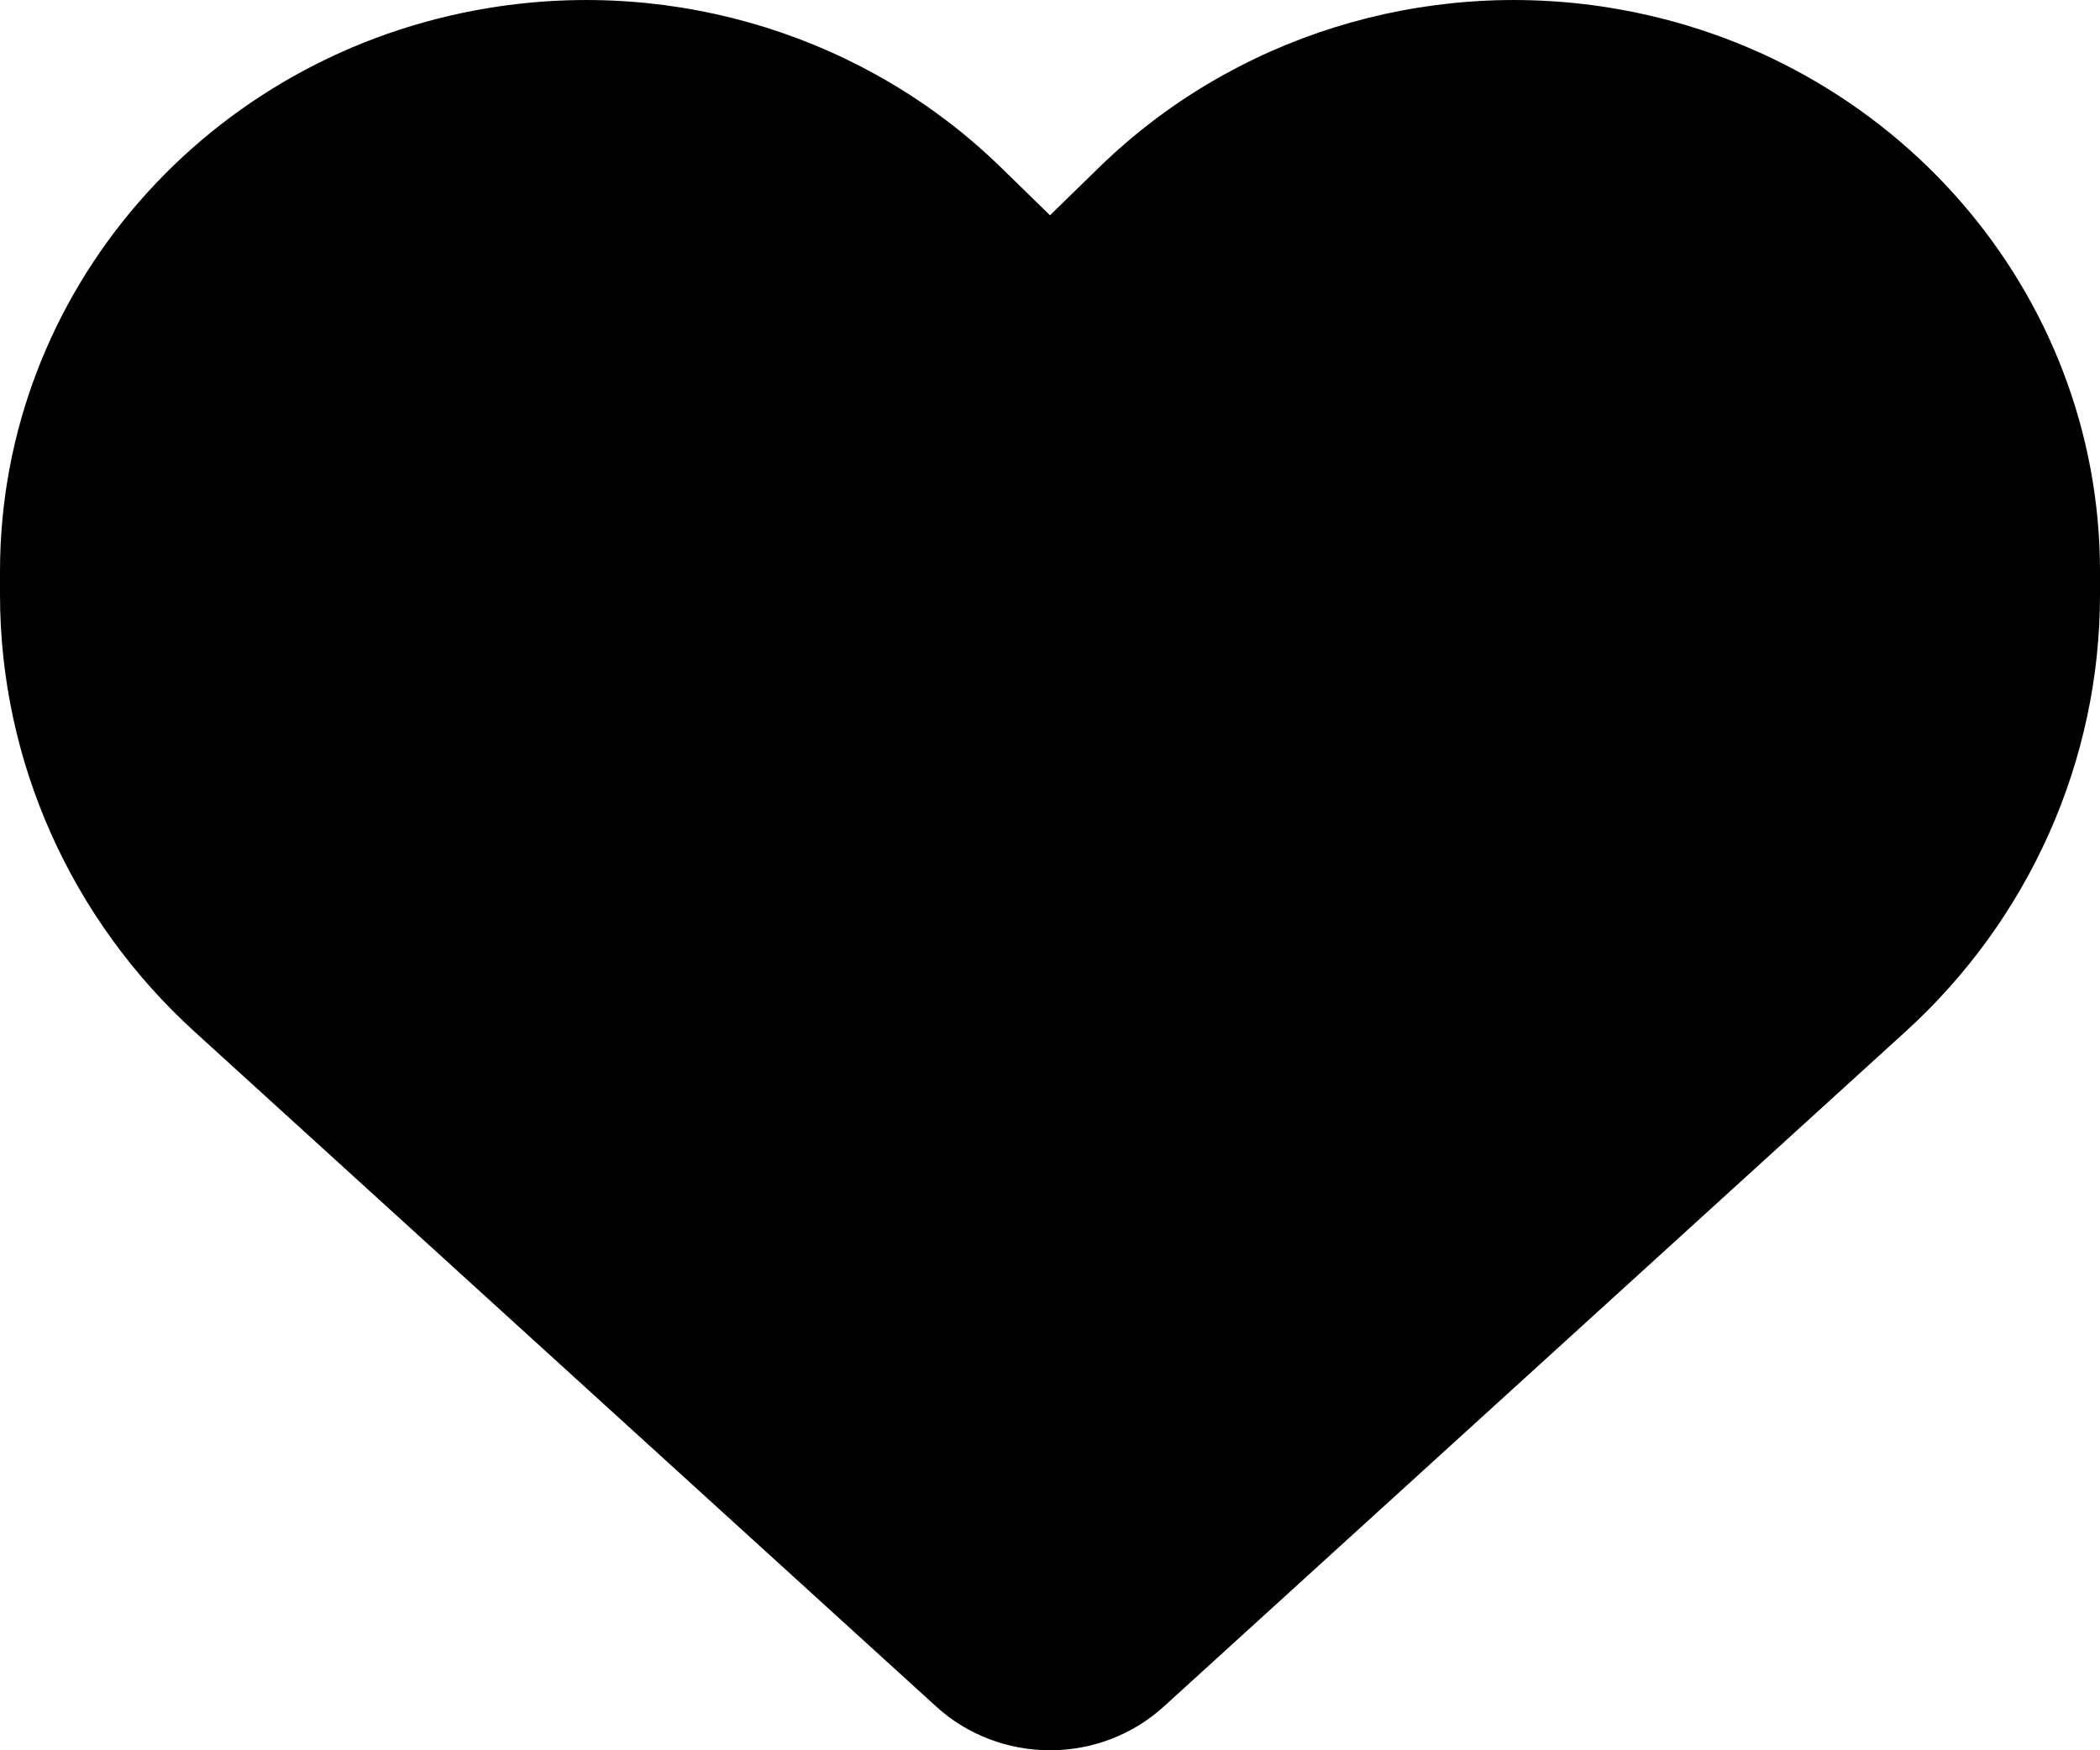
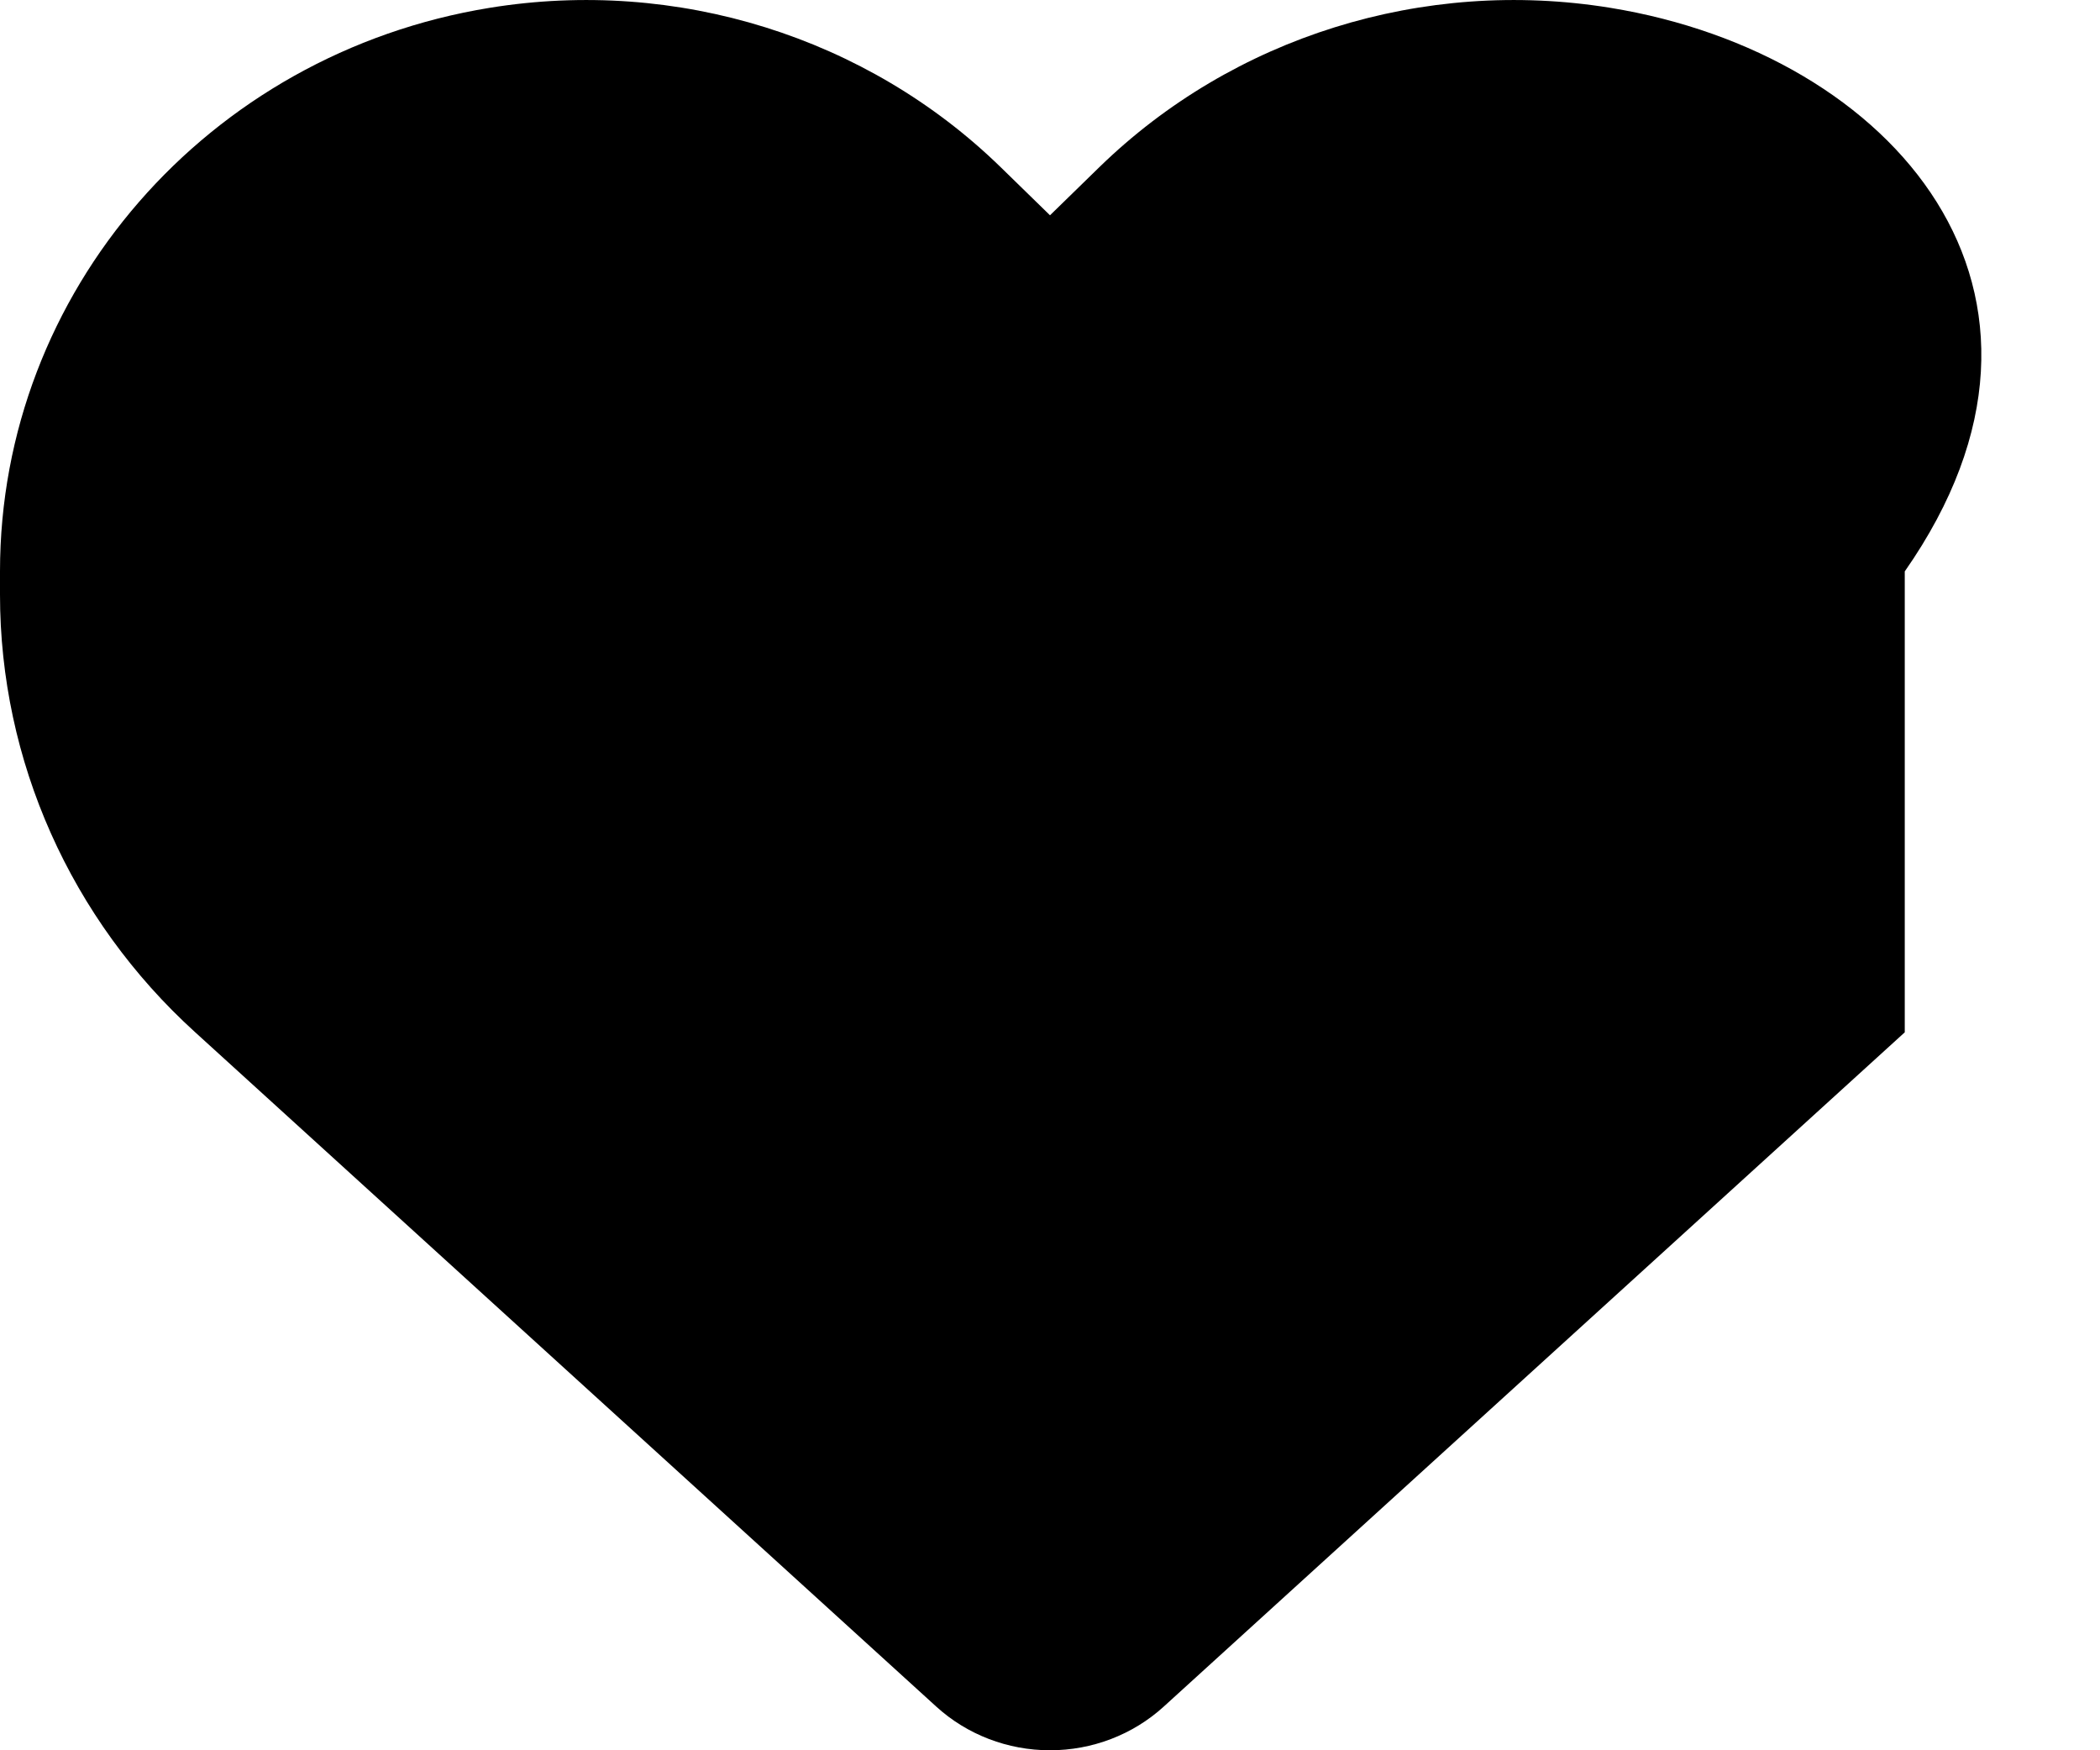
<svg xmlns="http://www.w3.org/2000/svg" fill="none" viewBox="0 0 36 30" height="30" width="36">
-   <path style="fill:#131F95;fill:color(display-p3 0.074 0.122 0.584);fill-opacity:1;" fill="#131F95" d="M3.347 17.694L16.052 29.253C16.58 29.733 17.276 30 18 30C18.724 30 19.42 29.733 19.948 29.253L32.653 17.694C34.791 15.755 36 13.035 36 10.192V9.794C36 5.005 32.449 0.921 27.605 0.134C24.398 -0.387 21.136 0.634 18.844 2.867L18 3.69L17.156 2.867C14.864 0.634 11.602 -0.387 8.395 0.134C3.551 0.921 0 5.005 0 9.794V10.192C0 13.035 1.209 15.755 3.347 17.694Z" />
+   <path style="fill:#131F95;fill:color(display-p3 0.074 0.122 0.584);fill-opacity:1;" fill="#131F95" d="M3.347 17.694L16.052 29.253C16.58 29.733 17.276 30 18 30C18.724 30 19.42 29.733 19.948 29.253L32.653 17.694V9.794C36 5.005 32.449 0.921 27.605 0.134C24.398 -0.387 21.136 0.634 18.844 2.867L18 3.69L17.156 2.867C14.864 0.634 11.602 -0.387 8.395 0.134C3.551 0.921 0 5.005 0 9.794V10.192C0 13.035 1.209 15.755 3.347 17.694Z" />
</svg>